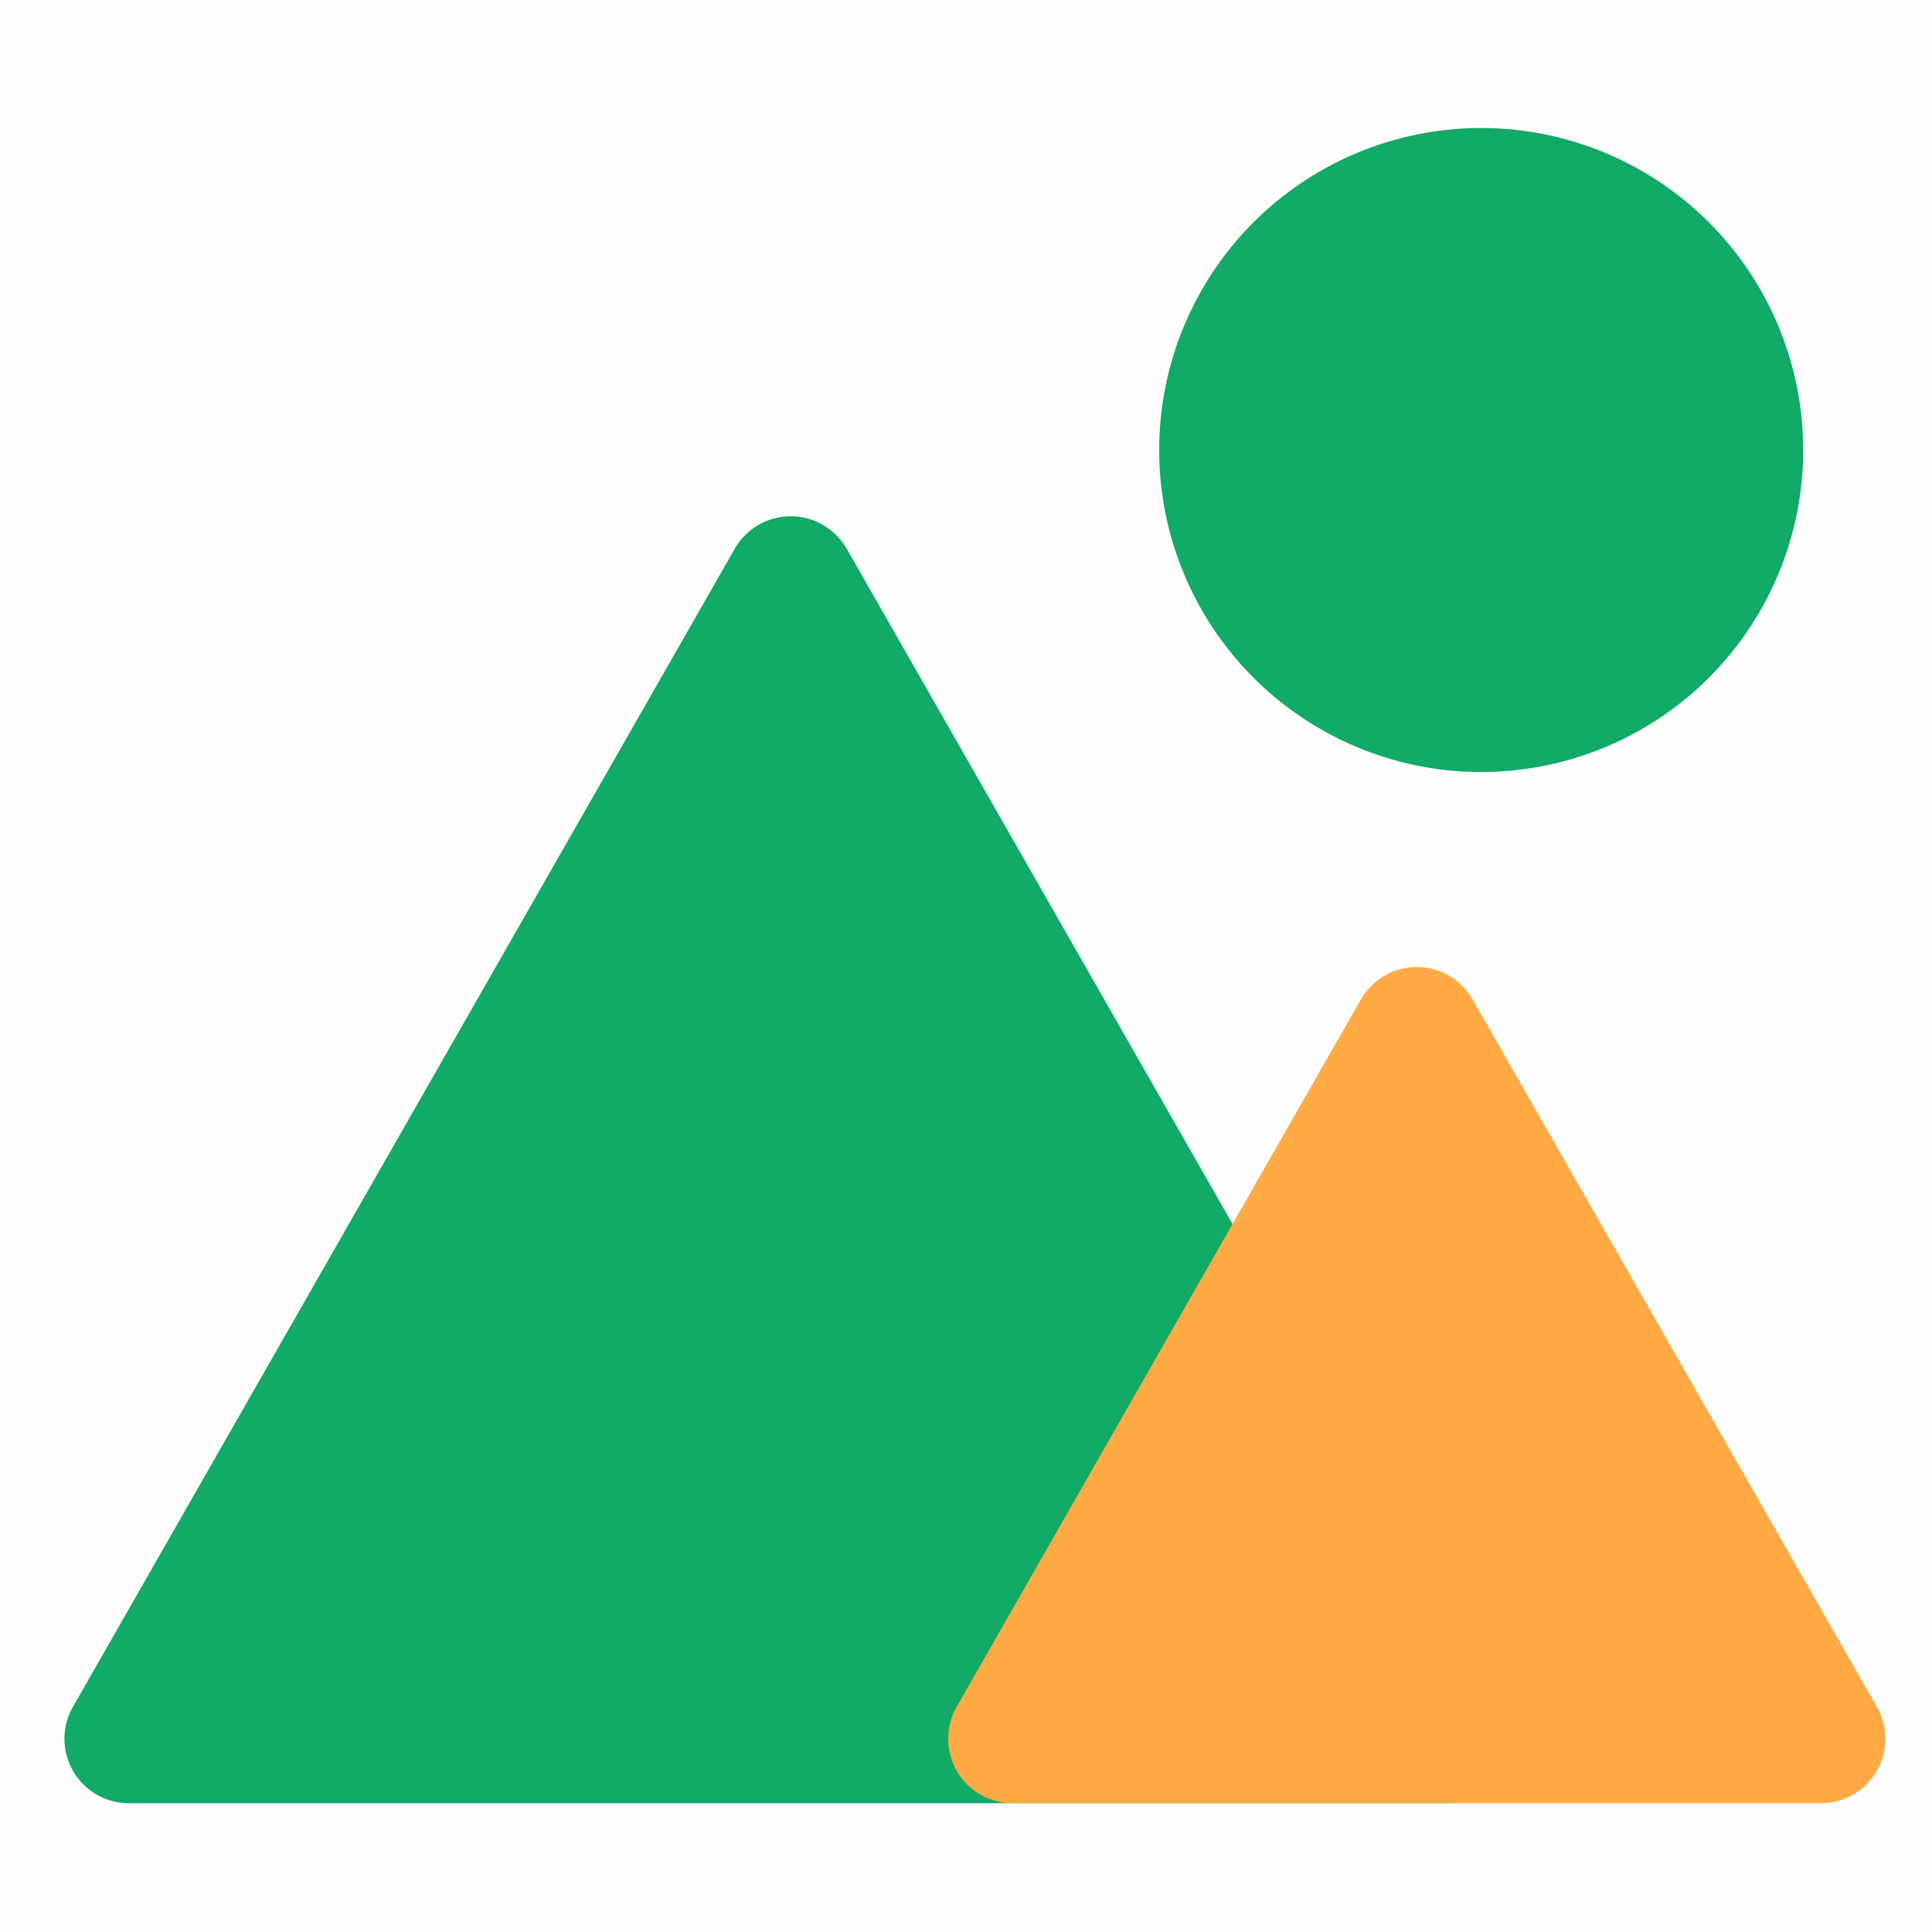
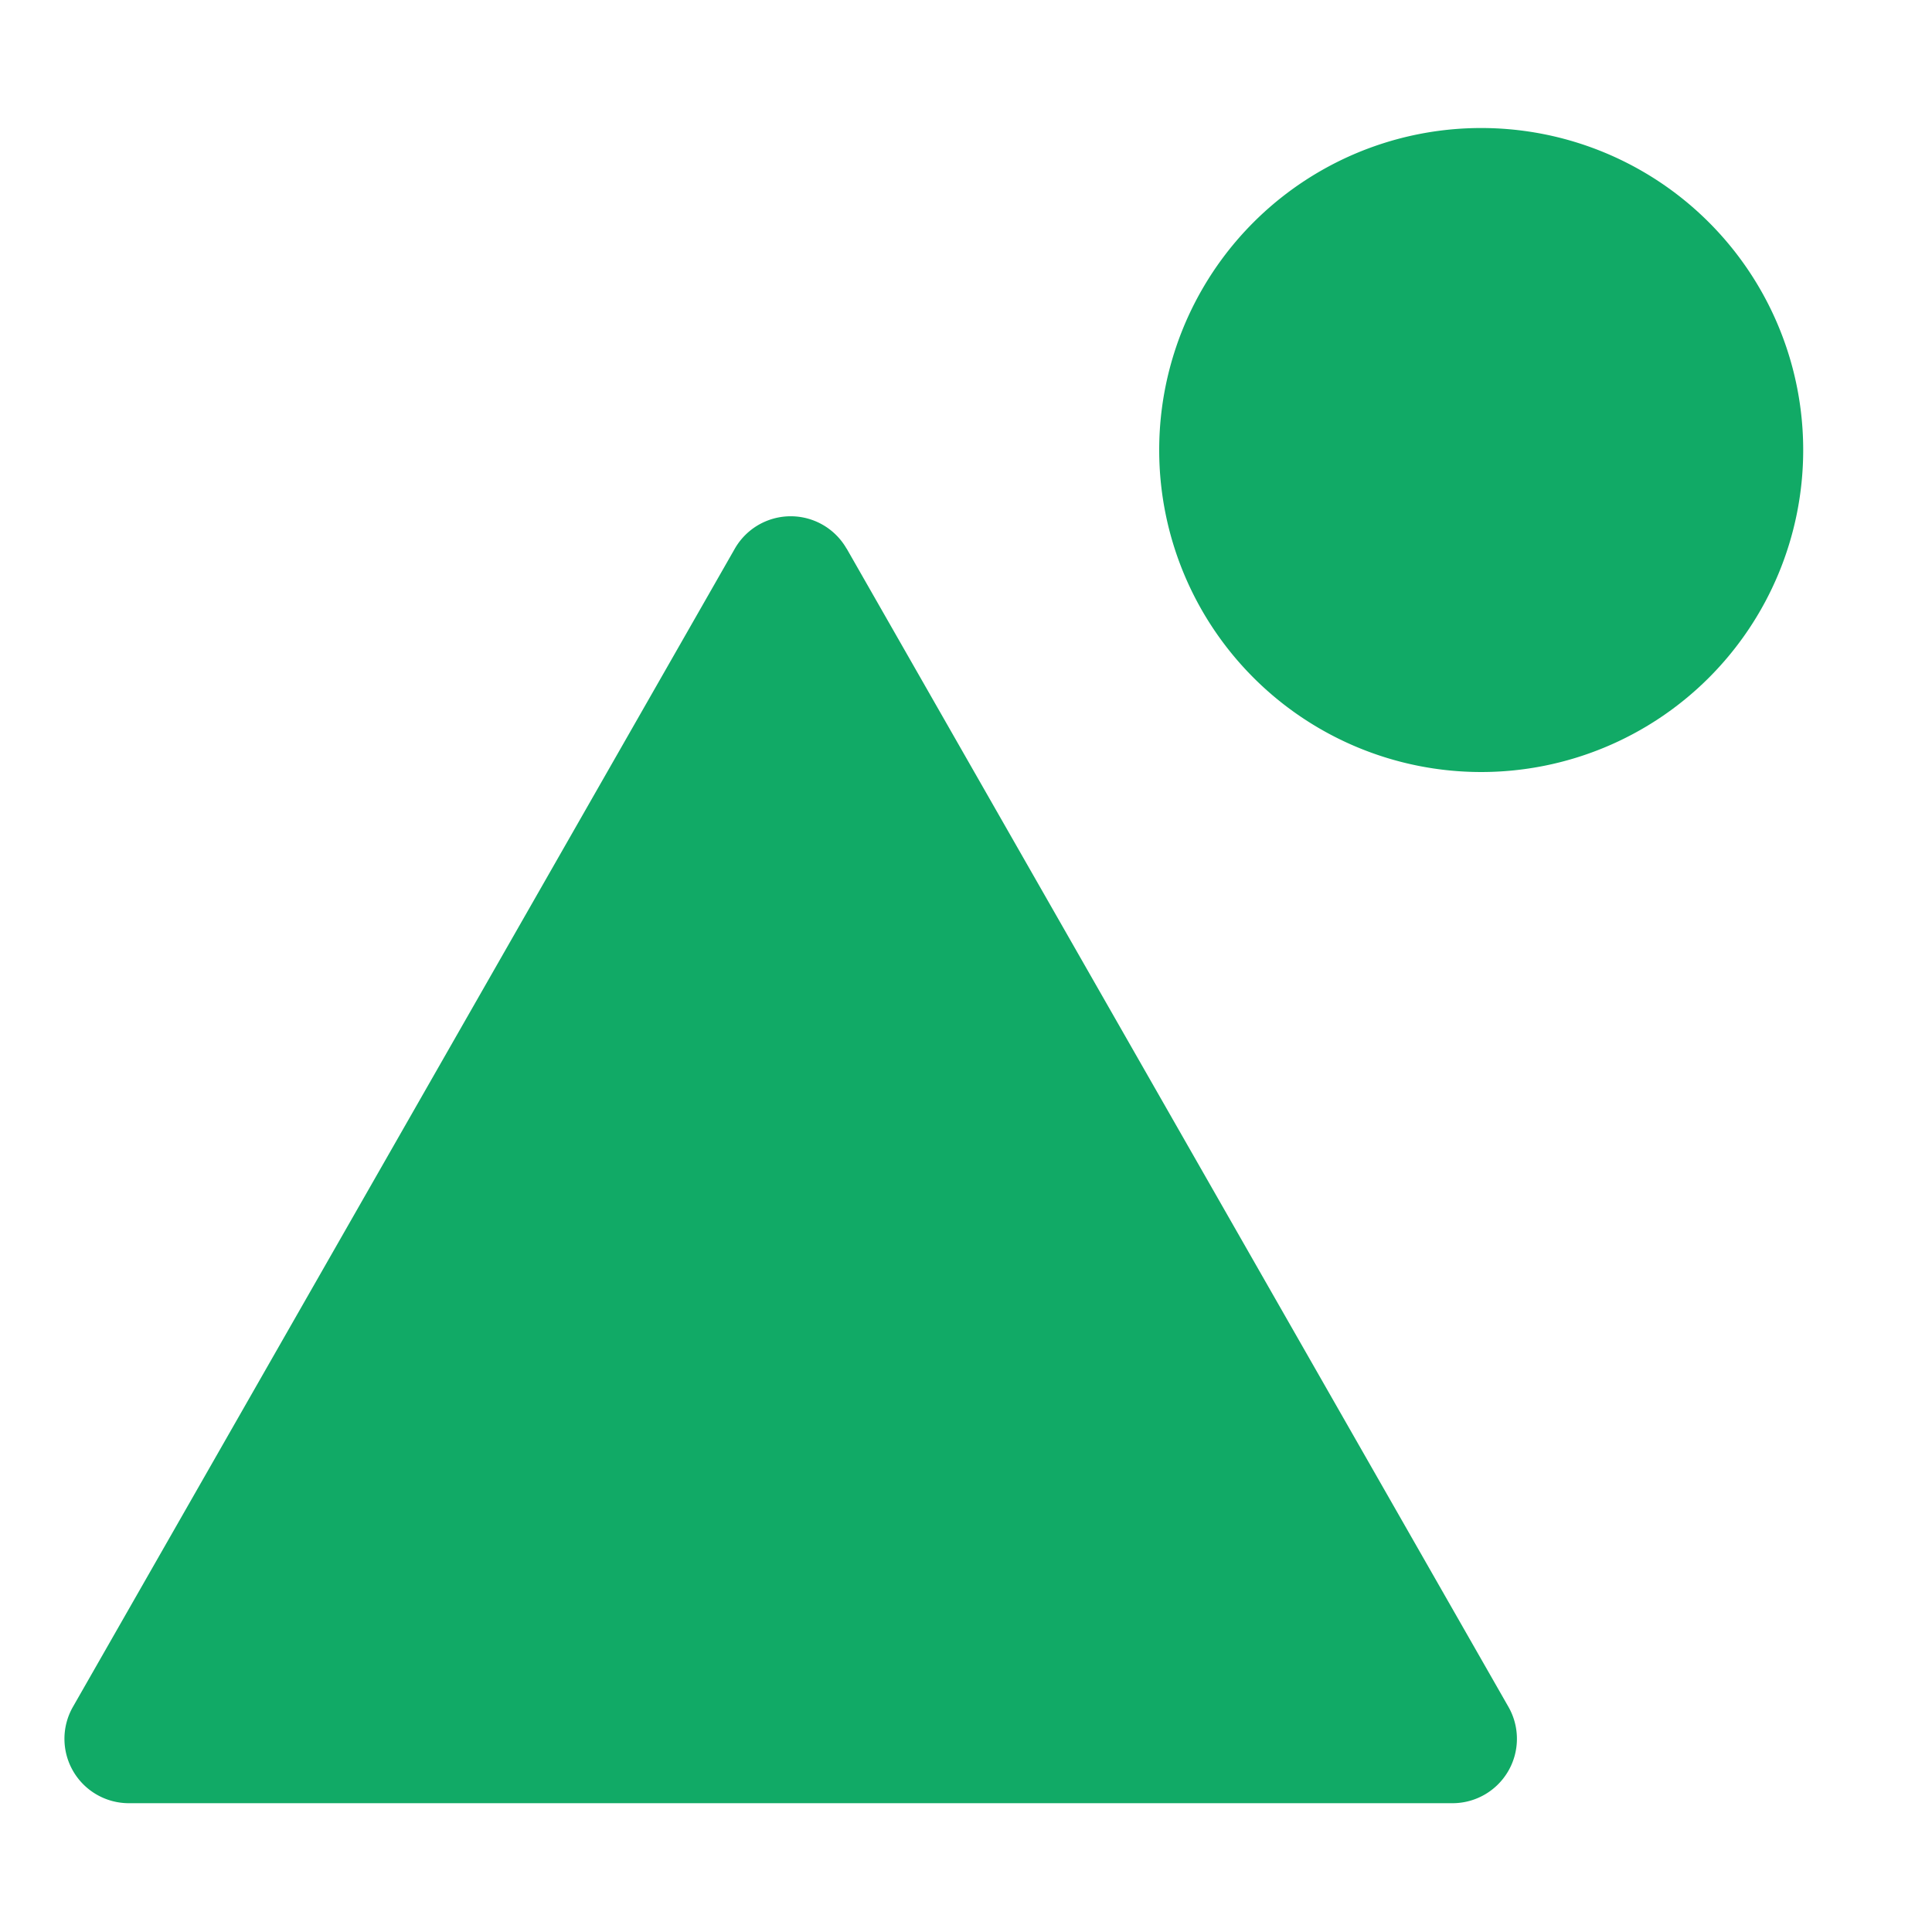
<svg xmlns="http://www.w3.org/2000/svg" t="1762096929328" class="icon" viewBox="0 0 1024 1024" version="1.1" p-id="18277" width="200" height="200">
-   <path d="M0 0h1024v1024H0V0z" fill="#202425" opacity=".01" p-id="18278" />
  <path d="M955.733 238.933a170.667 170.667 0 1 0-341.333 0 170.667 170.667 0 0 0 341.333 0zM448.717 290.816a34.133 34.133 0 0 0-59.255 0L38.673 904.636A34.133 34.133 0 0 0 68.301 955.733h701.577a34.133 34.133 0 0 0 29.628-51.063L448.751 290.782z" fill="#11AA66" p-id="18279" />
-   <path d="M721.306 529.749a34.133 34.133 0 0 1 59.255 0l214.255 374.921A34.133 34.133 0 0 1 965.188 955.733H536.678a34.133 34.133 0 0 1-29.628-51.063l214.255-374.955z" fill="#FFAA44" p-id="18280" />
</svg>